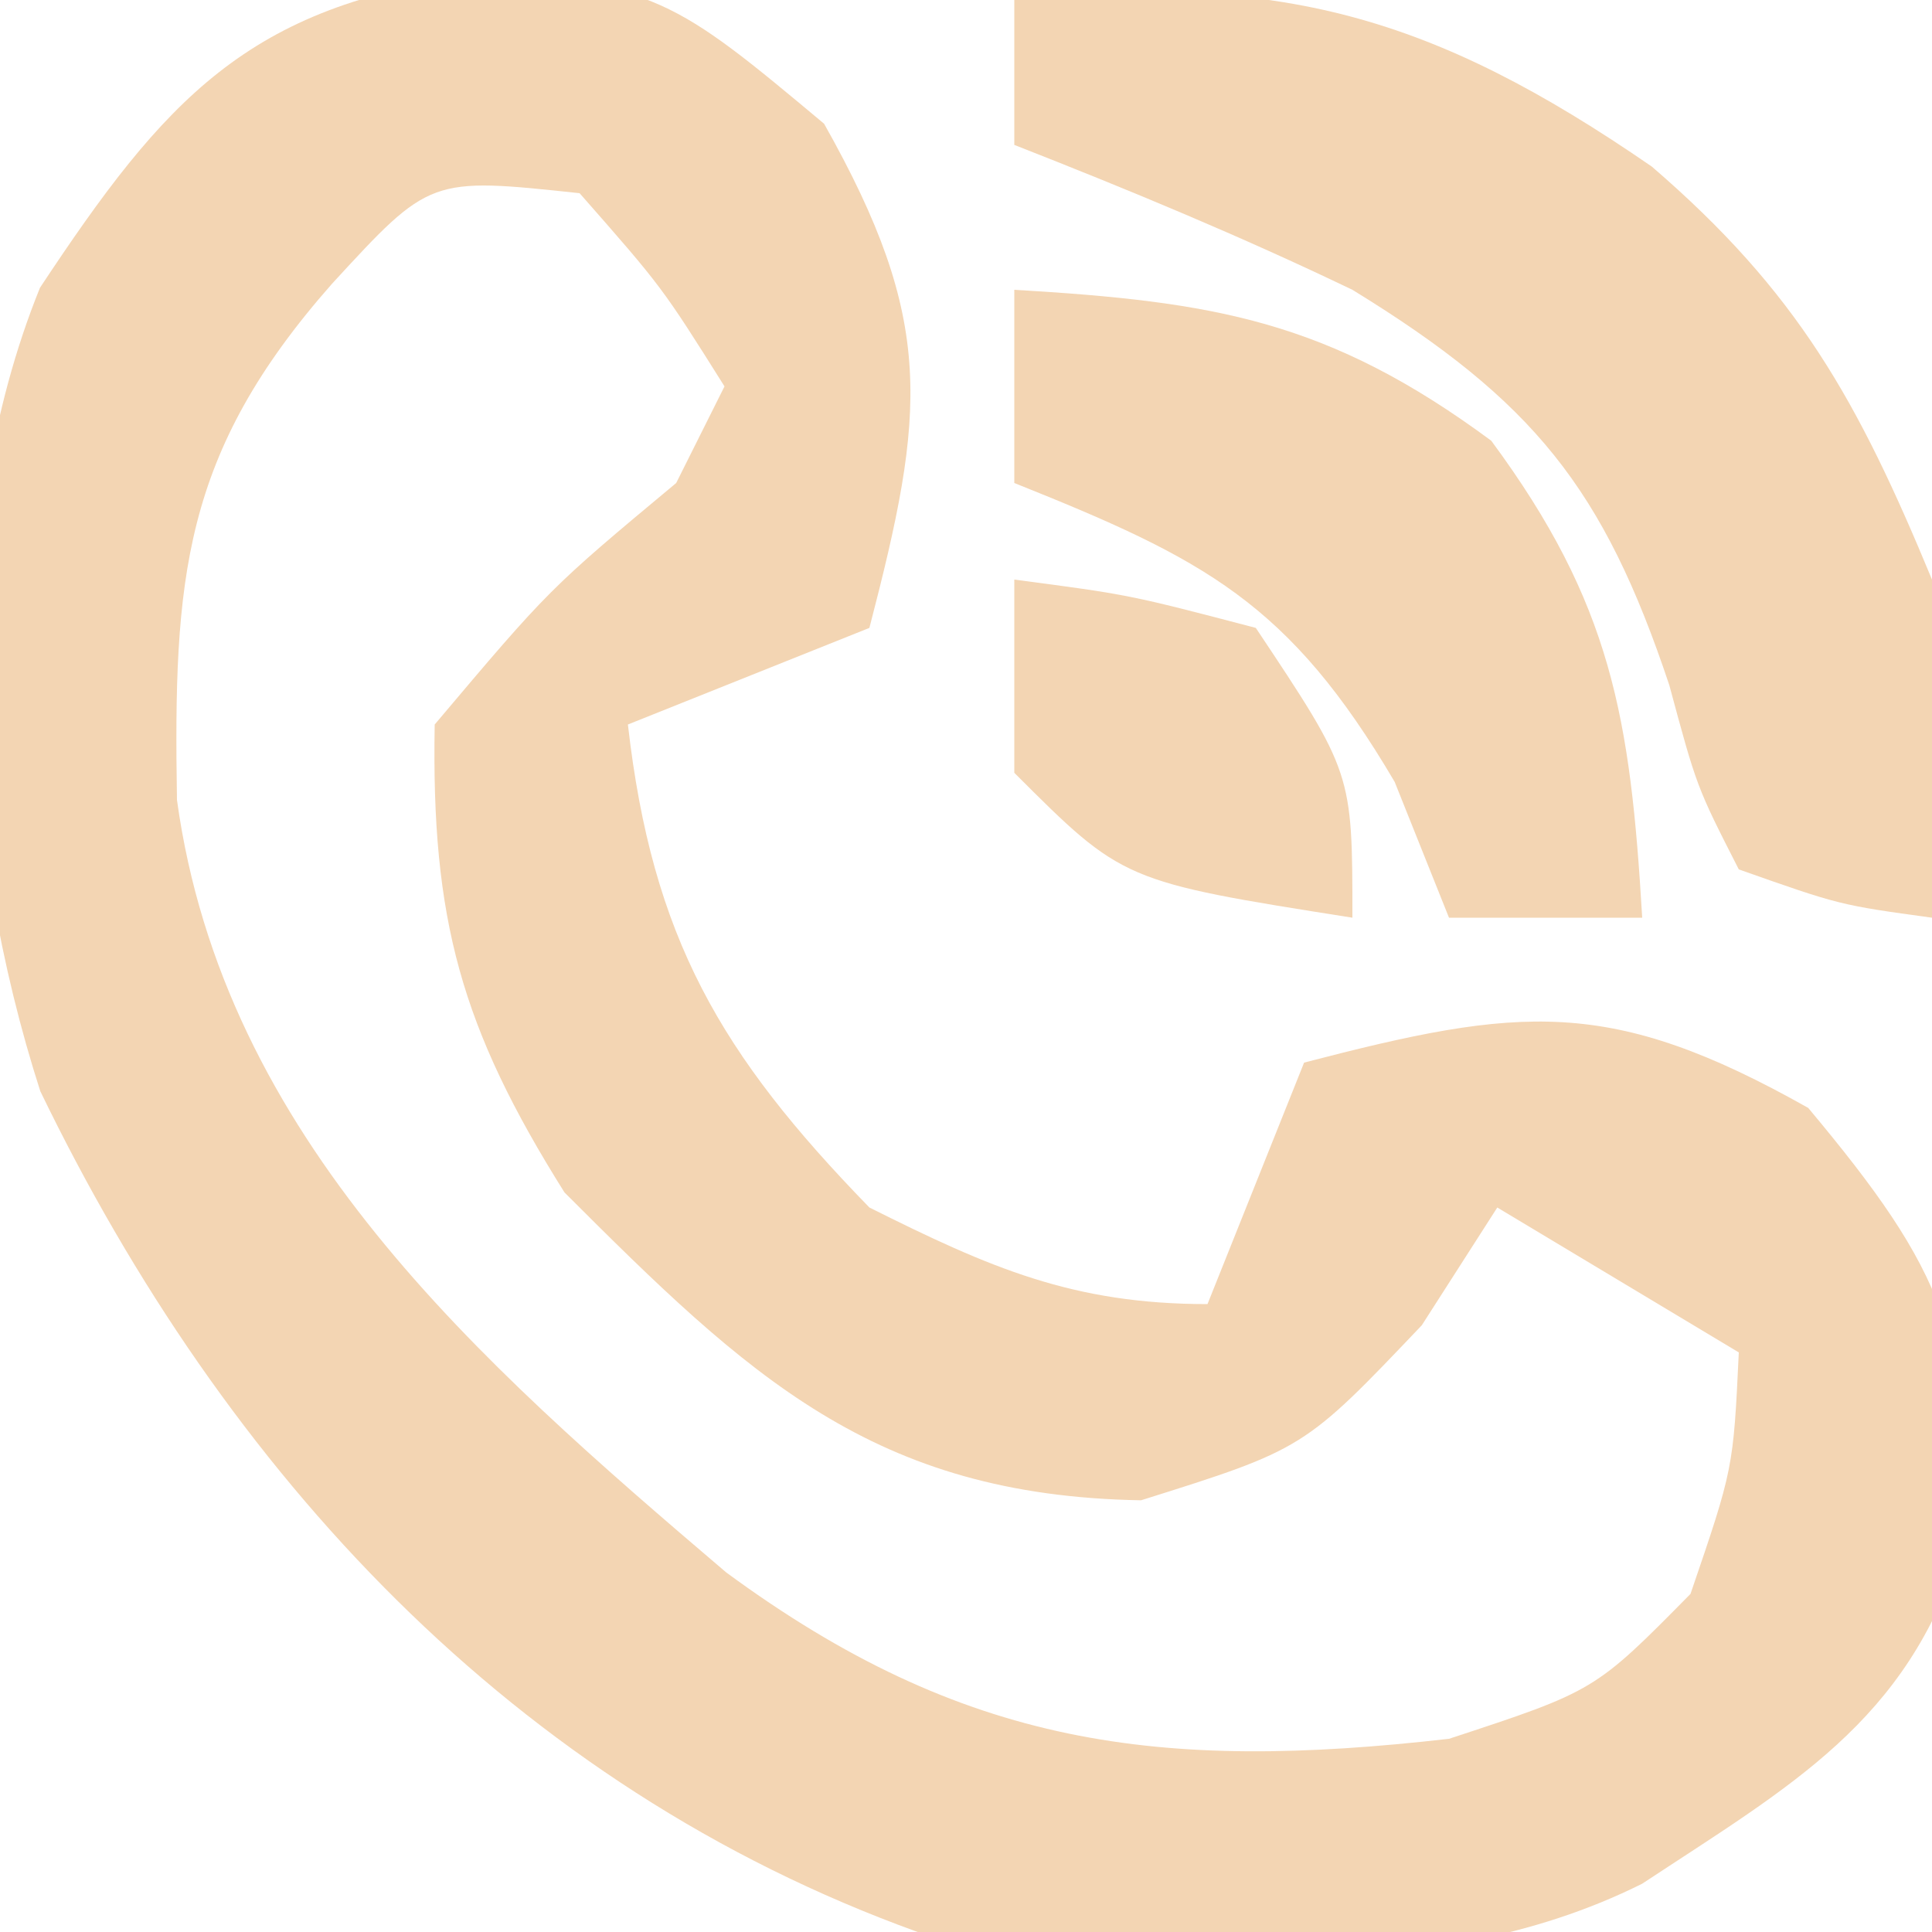
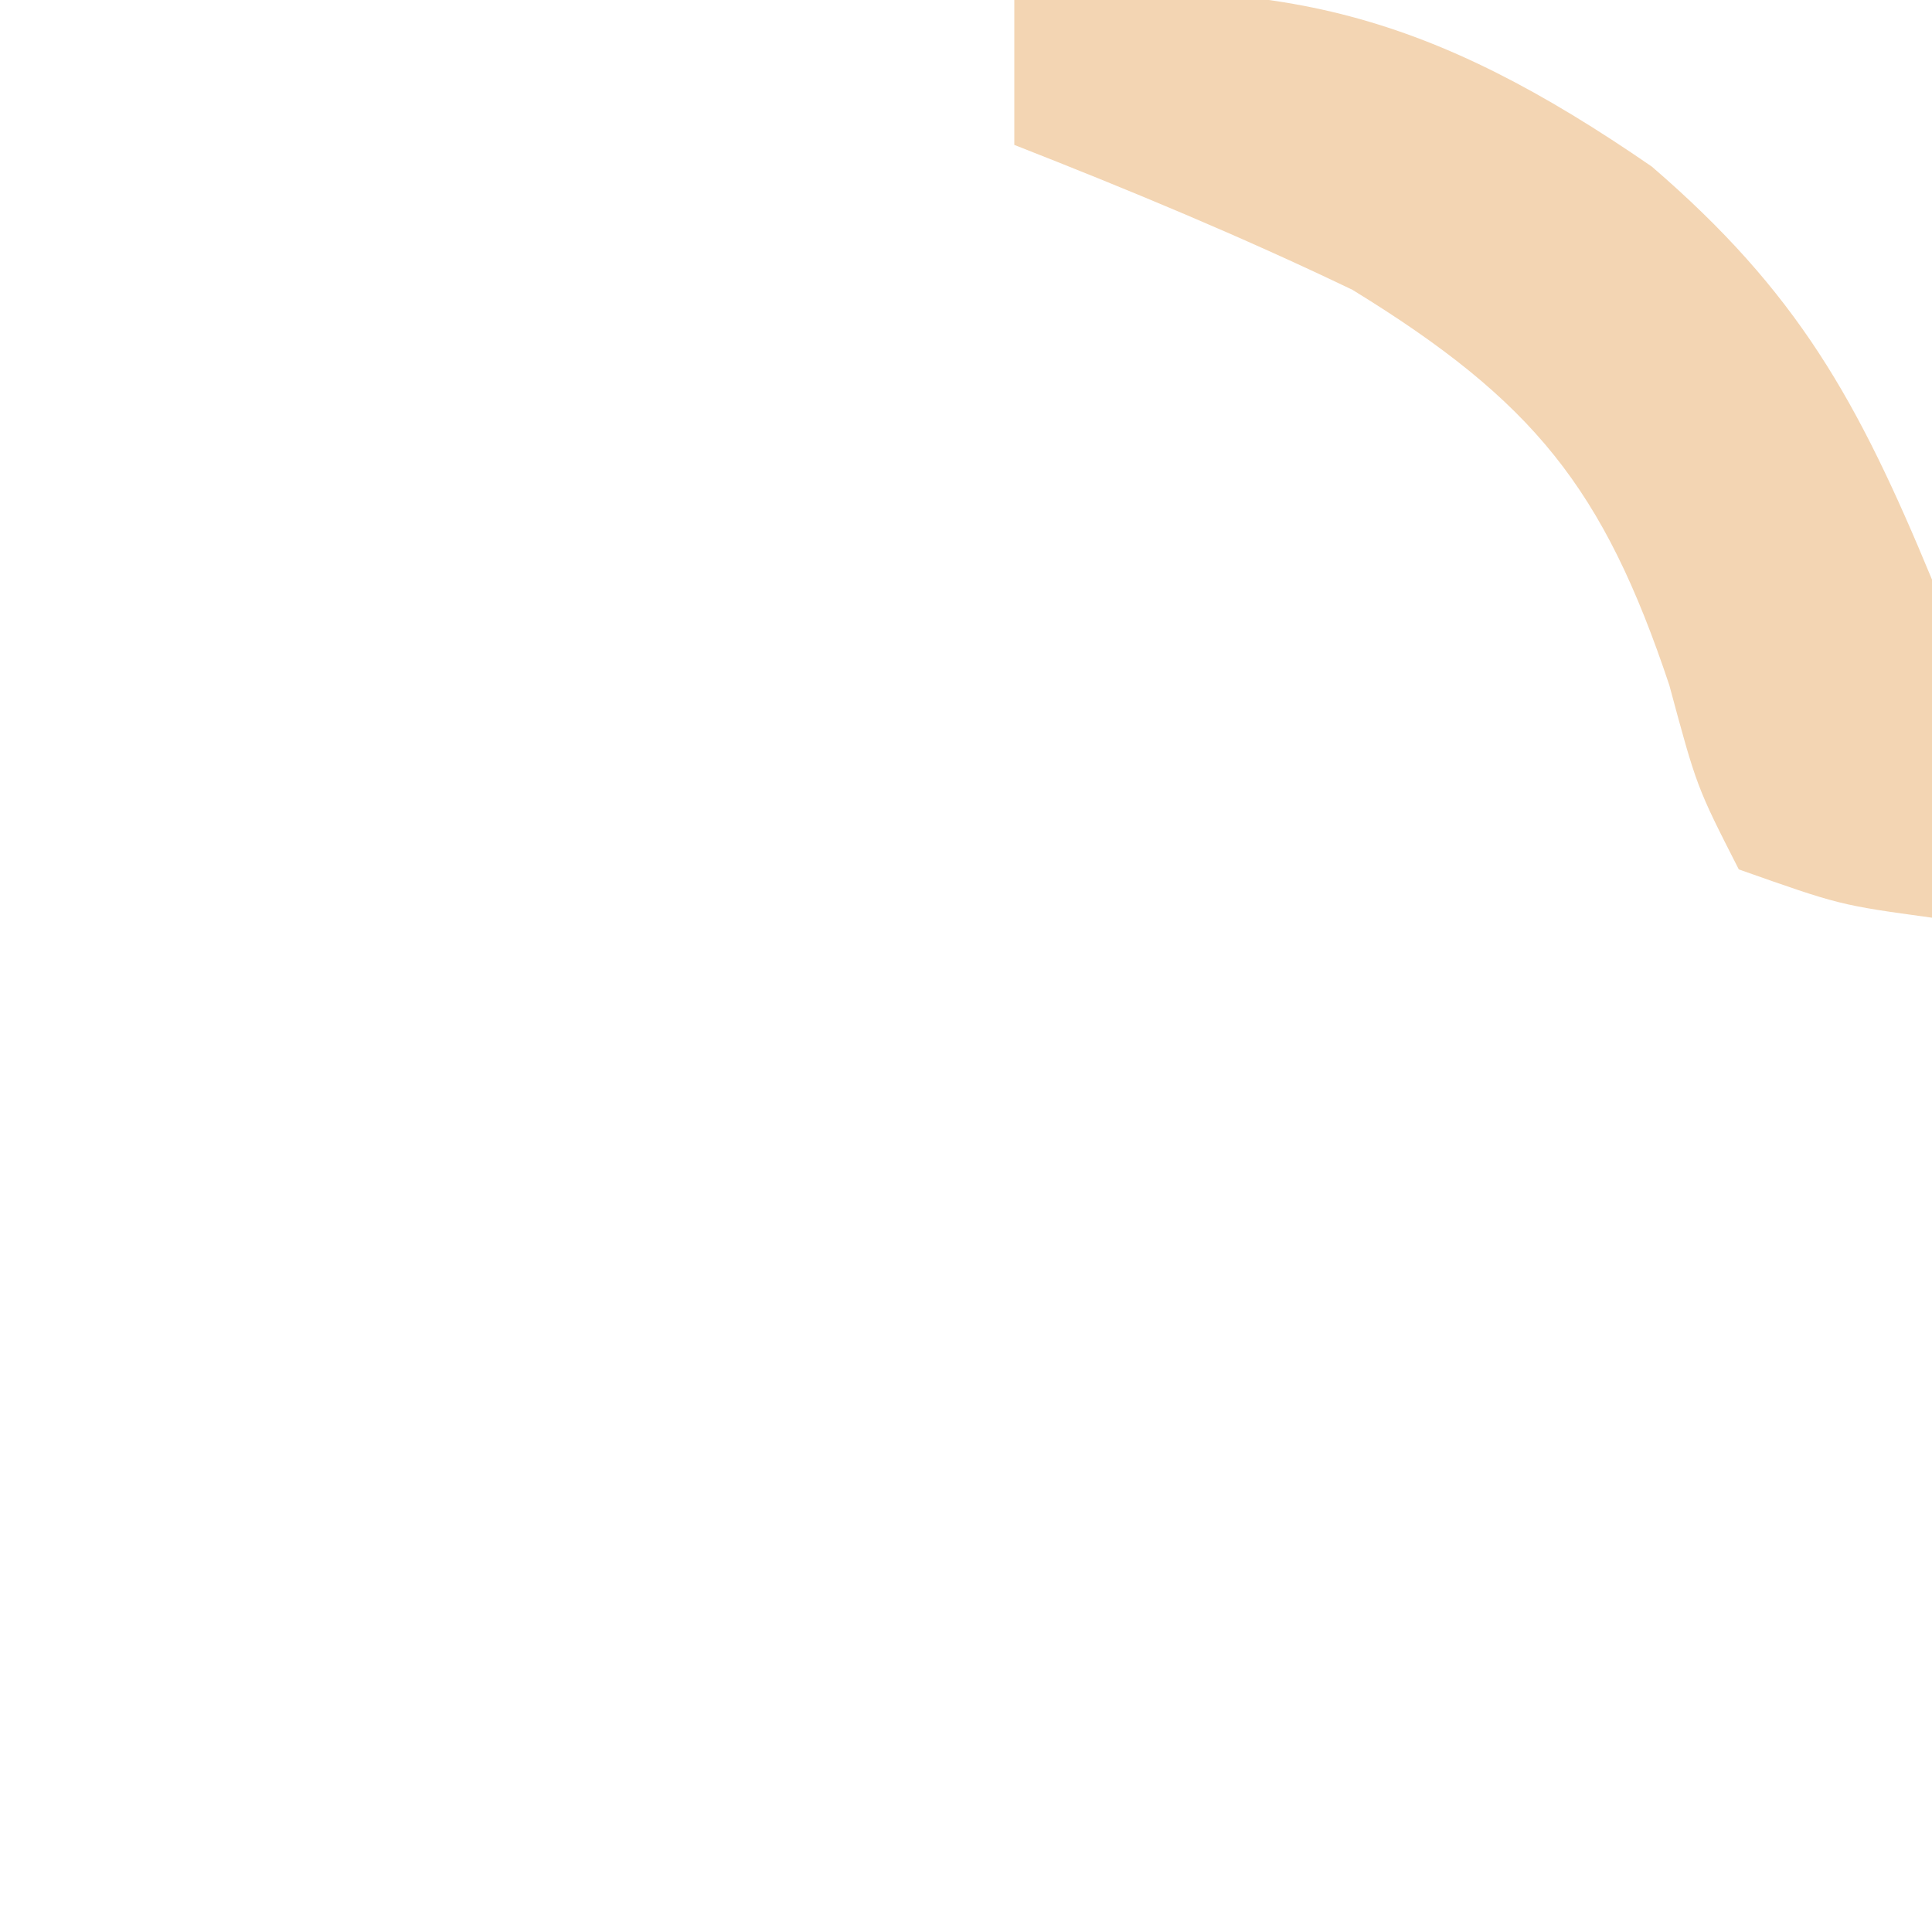
<svg xmlns="http://www.w3.org/2000/svg" width="40" height="40">
-   <path d="M0 0 C3.695 0.101 4.192 0.504 7.25 3.062 C9.563 7.166 9.352 9.021 8.188 13.5 C6.537 14.16 4.888 14.82 3.188 15.5 C3.691 19.909 5.099 22.326 8.188 25.5 C10.685 26.749 12.401 27.5 15.188 27.5 C15.848 25.85 16.508 24.2 17.188 22.5 C21.667 21.335 23.521 21.125 27.625 23.438 C30.443 26.805 31.096 28.3 30.789 32.566 C29.673 36.155 27.26 37.472 24.188 39.5 C19.686 41.751 14.058 41.061 9.188 40.5 C0.826 37.482 -5.152 30.999 -8.977 23.094 C-10.631 17.961 -11.038 11.522 -8.984 6.457 C-6.4 2.552 -4.679 0.614 0 0 Z M-2.938 6.375 C-6.044 9.895 -6.222 12.491 -6.148 17.062 C-5.183 24.064 0.085 28.68 5.223 33.055 C10.135 36.668 14.192 37.184 20.188 36.5 C23.207 35.508 23.207 35.508 25.188 33.5 C26.074 30.909 26.074 30.909 26.188 28.5 C24.538 27.51 22.887 26.52 21.188 25.5 C20.672 26.304 20.156 27.109 19.625 27.938 C17.188 30.5 17.188 30.5 13.812 31.562 C8.268 31.467 5.678 28.991 1.875 25.188 C-0.267 21.777 -0.885 19.534 -0.812 15.5 C1.562 12.688 1.562 12.688 4.188 10.5 C4.518 9.84 4.848 9.18 5.188 8.5 C3.893 6.44 3.893 6.44 2.188 4.5 C-0.91 4.169 -0.91 4.169 -2.938 6.375 Z " fill="#F3D5B3" transform="translate(9.812,-0.5)" />
  <path d="M0 0 C5.467 -0.569 8.659 0.32 13.199 3.449 C16.22 6.05 17.463 8.286 19 12 C19.25 15.938 19.25 15.938 19 19 C17.09 18.738 17.09 18.738 15 18 C14.129 16.293 14.129 16.293 13.562 14.188 C12.2 10.108 10.753 8.303 7 6 C4.692 4.892 2.387 3.936 0 3 C0 2.01 0 1.02 0 0 Z " fill="#F3D5B3" transform="translate(21,0)" />
-   <path d="M0 0 C4.14 0.244 6.503 0.633 9.875 3.125 C12.367 6.497 12.756 8.86 13 13 C11.68 13 10.36 13 9 13 C8.629 12.072 8.258 11.144 7.875 10.188 C5.691 6.474 3.933 5.573 0 4 C0 2.68 0 1.36 0 0 Z " fill="#F3D5B3" transform="translate(21,6)" />
-   <path d="M0 0 C2.375 0.312 2.375 0.312 5 1 C7 4 7 4 7 7 C2.25 6.25 2.25 6.25 0 4 C0 2.68 0 1.36 0 0 Z " fill="#F3D5B3" transform="translate(21,12)" />
</svg>